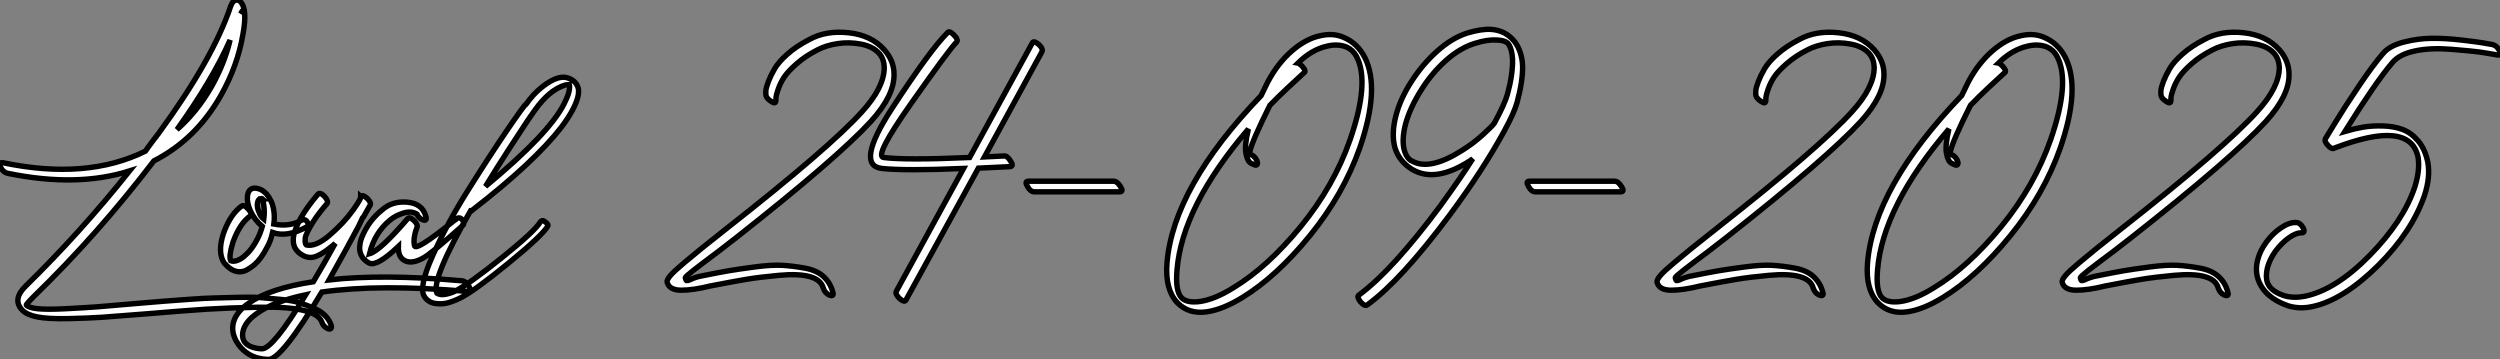
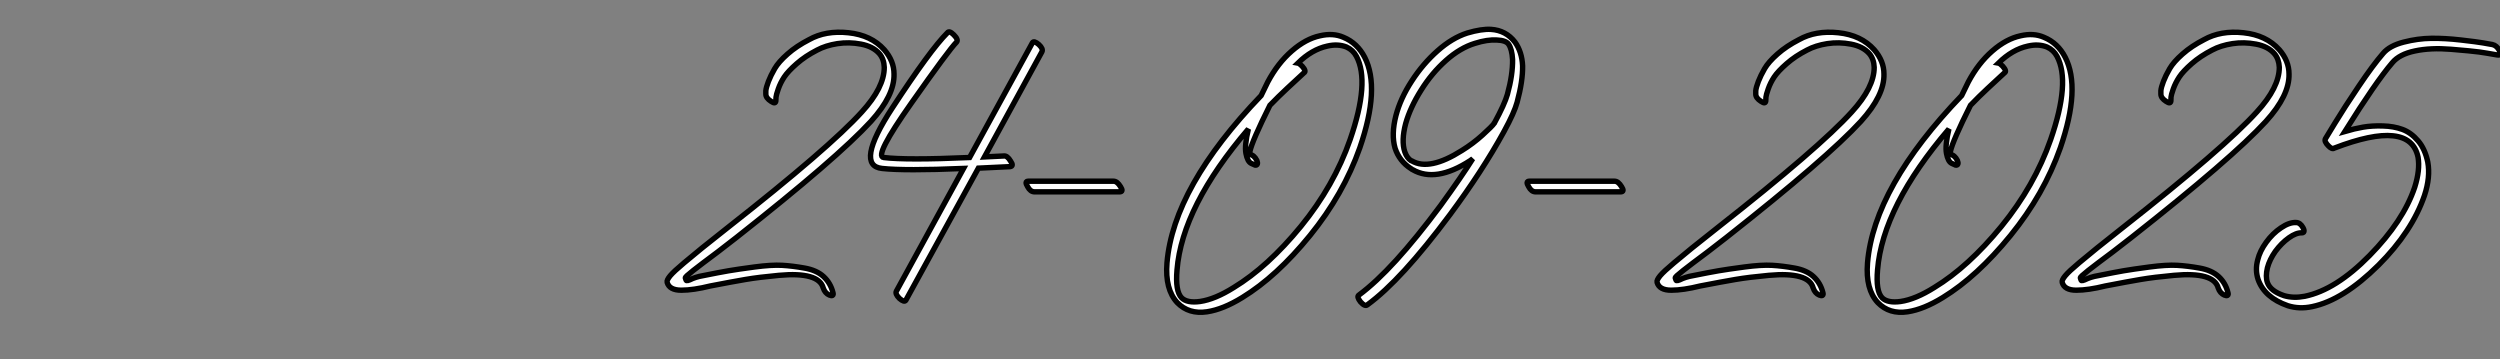
<svg xmlns="http://www.w3.org/2000/svg" viewBox="-2.173 -58.058 461.043 66.288">
  <rect x="-2.173" y="-58.058" width="461.043" height="66.288" fill="#808080" stroke="none" />
-   <path d="M-0.78-26.10L-0.78-26.10Q12.04-23.46 21.73-26.54L21.73-26.54Q12.60-15.12 2.58-5.32L2.58-5.32Q0.06-2.86 1.90-0.90L1.90-0.90Q2.74 0 4.70 0.39Q6.66 0.78 10.42 0.70Q14.17 0.62 16.66 0.45Q19.15 0.28 24.70-0.17L24.70-0.17Q31.92-0.78 35.92-1.04Q39.93-1.29 45.44-1.40Q50.96-1.51 53.82-0.81Q56.67-0.11 57.18 1.34L57.18 1.34Q57.46 2.24 58.35 2.58L58.35 2.58Q58.69 2.69 58.86 2.52Q59.02 2.35 58.91 1.96L58.91 1.96Q58.58 0.95 57.79 0.14Q57.01-0.67 55.69-1.23Q54.38-1.79 53.09-2.21Q51.80-2.63 49.73-2.83Q47.66-3.02 46.06-3.16Q44.46-3.30 41.80-3.22Q39.14-3.14 37.46-3.11Q35.78-3.08 32.76-2.86Q29.74-2.63 28.17-2.52Q26.60-2.41 23.46-2.13L23.46-2.13Q18.37-1.68 15.82-1.48Q13.27-1.29 9.88-1.12Q6.50-0.95 4.82-1.12Q3.14-1.29 2.69-1.79L2.69-1.79Q2.63-1.85 3.00-2.27Q3.36-2.69 4.26-3.58L4.26-3.58Q15.85-14.84 26.21-28.39L26.21-28.39Q33.99-32.37 38.58-40.49L38.58-40.49Q41.66-45.98 42.62-51.69L42.62-51.69Q43.51-56.39 42.17-57.74L42.17-57.74Q41.61-58.35 40.88-57.79L40.88-57.79Q40.66-57.62 40.38-56.95L40.38-56.95Q37.13-47.21 27.05-33.43L27.05-33.43Q26.88-33.21 25.98-32.03Q25.09-30.86 24.64-30.18L24.64-30.18Q13.78-24.81-1.68-28.06L-1.68-28.06Q-2.02-28.11-2.13-27.86Q-2.24-27.61-2.07-27.22L-2.07-27.22Q-1.57-26.26-0.78-26.10ZM30.46-34.16L30.46-34.16Q37.02-43.34 40.26-50.68L40.26-50.68Q39.26-46.42 36.85-42.11L36.85-42.11Q34.16-37.41 30.46-34.16ZM42.22-55.55L42.22-55.55Q42.39-55.94 42.45-56L42.45-56Q42.62-56.11 42.50-55.89L42.50-55.89Q42.45-55.83 42.22-55.55ZM42.39-20.05L42.39-20.05Q42.28-19.99 42.11-19.85Q41.94-19.71 41.89-19.66L41.89-19.66Q40.04-17.98 38.98-14.84L38.98-14.84Q37.91-11.42 39.20-9.52L39.20-9.52L39.54-9.18Q39.98-8.68 40.66-8.29L40.66-8.29Q41.72-7.73 42.84-8.06L42.84-8.06Q43.57-8.29 44.74-9.24L44.74-9.24Q45.98-10.30 47.04-12.38L47.04-12.38Q47.71-13.50 48.10-15.18L48.10-15.18Q50.79-14.22 54.43-16.24L54.43-16.24Q54.94-16.58 54.38-17.30L54.38-17.30Q53.98-17.75 53.37-17.42L53.37-17.42Q51.24-16.18 48.33-16.74L48.33-16.74Q48.50-18.03 48.33-19.15L48.33-19.15Q48.16-20.38 47.71-21.17L47.71-21.17Q47.10-22.46 45.98-23.07L45.98-23.07Q45.25-23.41 44.58-23.35L44.58-23.35Q43.62-23.18 43.46-21.90L43.46-21.90Q43.34-20.61 44.02-19.15L44.02-19.15Q44.74-17.53 46.20-16.30L46.20-16.30Q45.81-14.95 45.30-14L45.30-14Q44.30-12.04 43.12-11.03L43.12-11.03Q42.39-10.30 41.44-9.97L41.44-9.97Q40.77-9.80 40.38-9.97L40.38-9.97Q39.98-10.75 40.77-13.33L40.77-13.33Q41.83-16.35 43.51-17.86L43.51-17.86Q43.62-17.98 43.96-18.20L43.96-18.20Q44.41-18.65 43.62-19.49L43.62-19.49Q42.84-20.38 42.39-20.05ZM46.48-17.64L46.48-17.64Q45.86-18.14 45.64-18.82L45.64-18.82Q45.19-19.77 45.30-20.55L45.30-20.55Q45.42-21.39 45.86-21.39L45.86-21.39Q46.14-21.50 46.26-21.39L46.26-21.39L46.20-21.39Q46.42-20.89 46.48-20.16L46.48-20.16Q46.65-19.04 46.48-17.64ZM46.26-21.39L46.26-21.39ZM83.05-6.27L83.05-6.27Q68.43-7.56 58.52-6.44L58.52-6.44Q60.03-9.13 61.60-11.98Q63.17-14.84 63.98-16.38Q64.79-17.92 64.79-17.98L64.79-17.98L64.85-18.03L66.08-20.22Q66.36-20.66 65.52-21.50L65.52-21.50Q64.68-22.23 64.34-21.84L64.34-21.84L64.34-21.90Q64.62-21.67 62.92-19.29Q61.21-16.91 58.63-14.70Q56.06-12.49 54.32-12.88L54.32-12.88Q54.10-13.05 54.10-13.69Q54.10-14.34 54.21-14.56L54.21-14.56Q55.33-17.30 58.13-20.50L58.13-20.50Q58.46-20.94 57.68-21.84L57.68-21.84Q56.84-22.68 56.45-22.23L56.45-22.23Q53.54-18.82 52.47-16.13L52.47-16.13Q51.86-14.67 51.91-13.72L51.91-13.72Q51.91-11.93 53.65-10.98L53.65-10.98Q54.21-10.64 54.94-10.58L54.94-10.58Q56.50-10.42 59.64-13.16L59.64-13.16Q57.68-9.58 55.61-6.10L55.61-6.10Q47.54-4.87 43.68-2.13L43.68-2.13Q41.55-0.67 40.94 1.18L40.94 1.18Q40.38 2.97 41.38 4.82L41.38 4.82Q43.29 8.12 47.32 8.23L47.32 8.23Q49.78 8.23 57.18-4.20L57.18-4.20Q67.76-5.71 84.11-4.31L84.11-4.31Q84.84-4.31 84.34-5.21L84.34-5.21Q83.83-6.16 83.05-6.27ZM54.21-3.70L54.21-3.70Q48.16 6.27 46.14 6.27L46.14 6.27Q43.68 6.16 42.84 4.87L42.84 4.87Q42.34 3.92 42.73 2.69L42.73 2.69Q43.29 1.06 45.25-0.28L45.25-0.28Q48.16-2.41 54.21-3.70ZM76.33-18.26L76.33-18.26Q75.66-20.55 72.88-20.78Q70.11-21 68.26-19.32L68.26-19.32Q66.02-17.53 64.79-14.84L64.79-14.84Q64.23-13.66 64.18-12.71L64.18-12.71Q64.01-11.42 64.85-10.36L64.85-10.36Q65.52-9.69 65.97-9.52L65.97-9.52Q67.37-8.90 71.29-12.60L71.29-12.60Q71.23-10.58 72.52-9.97Q73.81-9.35 75.77-10.42L75.77-10.42Q77.28-11.20 83.16-16.46L83.16-16.46Q83.61-16.91 82.99-17.64L82.99-17.64Q82.43-18.14 81.87-17.58L81.87-17.58Q81.87-17.58 81.48-17.30L81.48-17.30Q74.42-11.59 74.26-12.77L74.26-12.77Q73.98-14.17 74.70-16.07L74.70-16.07Q74.98-16.52 74.26-17.30L74.26-17.30Q73.42-18.14 73.02-17.75L73.02-17.75Q67.93-11.82 65.97-11.26L65.97-11.26Q66.92-15.18 69.83-17.53L69.83-17.53Q70.78-18.31 72.21-18.76Q73.64-19.21 74.70-18.59L74.70-18.59Q75.10-17.70 75.94-17.47L75.94-17.47Q76.27-17.36 76.38-17.58Q76.50-17.81 76.33-18.26ZM97.44-17.08L97.44-17.08Q96.43-15.40 90.44-10.58Q84.45-5.77 81.87-4.42L81.87-4.42Q81.14-4.03 80.11-3.81Q79.07-3.58 78.40-3.98L78.40-3.98Q77.28-6.44 84.62-19.21L84.62-19.21L84.84-19.21Q84.84-19.21 84.95-19.32L84.95-19.32Q96.32-28.11 101.36-34.61L101.36-34.61Q102.70-36.40 103.43-37.80L103.43-37.80Q104.83-40.43 104.44-41.89L104.44-41.89Q103.99-43.23 102.54-43.68L102.54-43.68Q101.81-43.96 100.74-43.68L100.74-43.68Q99.40-43.29 97.78-42Q96.15-40.71 94.86-38.86L94.86-38.86Q94.58-38.81 91.25-33.91Q87.92-29.01 84.06-22.85Q80.19-16.69 77.59-10.84Q74.98-4.98 76.10-3.36L76.10-3.36Q76.78-2.30 78.06-2.10Q79.35-1.90 80.53-2.24Q81.70-2.58 82.88-3.19L82.88-3.19Q85.40-4.48 91.62-9.55Q97.83-14.62 98.84-16.35L98.84-16.35Q99.06-16.69 98.22-17.25L98.22-17.25Q97.78-17.58 97.44-17.08ZM95.14-35.84L96.43-37.69Q99.12-41.50 102.09-42.39L102.09-42.39Q102.65-42.50 102.82-42.50L102.82-42.50Q103.10-41.33 101.86-38.92L101.86-38.92Q99.12-33.43 87.36-23.69L87.36-23.69Q89.38-26.99 91.64-30.49Q93.91-33.99 95.14-35.84L95.14-35.84Z" fill="white" stroke="black" transform="scale(1,1)" />
  <path d="M140.91-39.54L140.91-39.54Q140.91-39.76 140.94-40.15Q140.97-40.54 141.36-41.66Q141.75-42.78 142.45-43.85Q143.15-44.91 144.75-46.31Q146.34-47.71 148.53-48.83L148.53-48.83Q150.10-49.67 152.25-50.01Q154.41-50.34 156.62-49.92Q158.83-49.50 160.01-48.16L160.01-48.16Q160.85-47.15 160.90-45.64L160.90-45.64Q160.90-41.94 156.76-37.41L156.76-37.41Q150.77-30.80 131.95-16.02L131.95-16.02Q128.76-13.50 127.33-12.35Q125.90-11.20 124.00-9.60Q122.10-8.01 121.42-7.20Q120.75-6.38 120.86-5.99L120.86-5.99Q121.26-4.54 123.47-4.54Q125.68-4.54 128.82-5.32L128.82-5.32Q132.85-6.10 135.31-6.52Q137.78-6.94 141.47-7.28Q145.17-7.62 147.21-7.03Q149.26-6.44 149.65-4.93L149.65-4.93Q149.98-3.98 150.77-3.64L150.77-3.64Q151.16-3.47 151.36-3.58Q151.55-3.70 151.44-4.09L151.44-4.09Q150.99-5.88 149.70-7.06Q148.42-8.23 146.20-8.62Q143.99-9.02 142.06-9.13Q140.13-9.24 136.96-8.82Q133.80-8.40 132.18-8.12Q130.55-7.84 127.47-7.22L127.47-7.22Q126.13-7 125.01-6.44L125.01-6.44Q124.56-6.27 124.45-6.30Q124.34-6.33 124.22-6.78L124.22-6.78Q124.17-6.89 124.50-7.20Q124.84-7.50 125.68-8.18Q126.52-8.85 127.50-9.58Q128.48-10.30 130.22-11.62Q131.95-12.94 133.58-14.22L133.58-14.22Q152.22-28.90 158.44-35.67L158.44-35.67Q162.81-40.49 162.70-44.41L162.70-44.41Q162.70-46.82 160.90-48.89L160.90-48.89Q158.50-51.58 154.30-52.02Q150.10-52.47 147.02-50.74L147.02-50.74Q144.72-49.56 143.07-48.10Q141.42-46.65 140.69-45.39Q139.96-44.13 139.54-43.04Q139.12-41.94 139.06-41.33L139.06-41.33L139.06-40.71Q139.06-39.98 140.02-39.37L140.02-39.37Q140.91-38.75 140.91-39.54ZM172.55-52.02L172.55-52.02Q169.36-48.83 162.39-38.16Q155.42-27.50 160.51-26.99L160.51-26.99Q164.66-26.54 175.52-26.99L175.52-26.99L163.14-4.37Q162.86-3.86 163.70-3.02L163.70-3.02Q164.60-2.24 164.88-2.69L164.88-2.69L178.26-27.05Q183.86-27.33 184.14-27.33L184.14-27.33Q184.82-27.44 184.20-28.34L184.20-28.34Q183.58-29.40 182.91-29.29L182.91-29.29Q181.51-29.23 179.38-29.12L179.38-29.12L189.97-48.50Q190.25-49.06 189.41-49.84L189.41-49.84Q188.51-50.62 188.23-50.18L188.23-50.18L176.64-29.01Q164.99-28.50 160.79-29.01L160.79-29.01Q158.94-29.18 165.89-39.03Q172.83-48.89 174.23-50.29L174.23-50.29Q174.62-50.74 173.73-51.63L173.73-51.63Q172.89-52.47 172.55-52.02ZM188.62-22.68L188.62-22.68L204.30-22.68Q205.09-22.68 204.47-23.63L204.47-23.63Q203.86-24.64 203.18-24.64L203.18-24.64L187.45-24.64Q186.72-24.64 187.34-23.63L187.34-23.63Q187.84-22.68 188.62-22.68ZM237.18-46.42L237.18-46.42Q239.75-48.94 242.61-49.56L242.61-49.56Q244.57-50.01 246.14-49.39L246.14-49.39Q247.37-48.83 247.98-47.66L247.98-47.66Q250.50-42.95 246.81-32.31L246.81-32.31Q243.84-23.80 237.74-16.32Q231.63-8.85 225.36-5.04L225.36-5.04Q221.89-2.86 219.14-2.46L219.14-2.46Q216.74-2.13 215.73-3.14L215.73-3.14Q214.55-4.37 214.89-8.29L214.89-8.29Q215.84-19.99 228.05-34.27L228.05-34.27Q227.32-31.25 227.60-29.76Q227.88-28.28 228.55-27.94L228.55-27.94L229.28-27.61Q229.62-27.55 229.70-27.80Q229.78-28.06 229.62-28.45L229.62-28.45Q229.11-29.46 228.33-29.57L228.33-29.57Q228.33-29.57 228.33-30.13L228.33-30.13Q228.72-32.03 232.02-38.64L232.02-38.64Q233.59-40.26 235.19-41.75Q236.78-43.23 237.51-43.90L237.51-43.90L238.30-44.63Q238.80-44.91 237.96-45.86L237.96-45.86Q237.46-46.37 237.18-46.42ZM213.04-9.58L213.04-9.58Q212.65-4.70 214.94-2.24L214.94-2.24Q217.07-0.06 220.43-0.56L220.43-0.56Q223.40-1.01 226.93-3.19L226.93-3.19Q233.26-7.06 239.42-14.64Q245.58-22.23 248.60-30.80L248.60-30.80Q252.41-41.83 249.50-47.49L249.50-47.49Q248.15-50.12 245.58-51.18L245.58-51.18Q243.67-52.02 241.26-51.46L241.26-51.46Q238.63-50.90 236.06-48.66Q233.48-46.42 231.63-42.95L231.63-42.95Q230.57-40.82 230.40-40.43L230.40-40.43Q214.22-23.58 213.04-9.58ZM273.46-35.45L273.41-35.39L273.41-35.34Q272.96-34.72 271.22-33.15Q269.49-31.58 267.42-30.30L267.42-30.30Q261.42-26.49 258.18-28.39L258.18-28.39L258.01-28.45Q257.28-28.95 256.89-30.07L256.89-30.07Q256.22-32.09 257.06-35.28L257.06-35.28Q257.90-38.25 259.91-41.44L259.91-41.44Q261.87-44.58 264.48-46.90Q267.08-49.22 269.82-50.06L269.82-50.06Q272.12-50.79 273.86-50.68L273.86-50.68Q275.54-50.62 276.04-49.90L276.04-49.90Q276.66-49 276.77-47.10L276.77-47.10Q276.82-44.30 275.82-40.66L275.82-40.66Q275.31-38.86 273.46-35.45L273.46-35.45ZM275.20-33.82L275.20-33.82Q277.10-37.30 277.61-39.20L277.61-39.20Q278.67-43.12 278.62-45.92L278.62-45.92Q278.50-48.50 277.22-50.29L277.22-50.29Q275.54-52.47 272.79-52.64L272.79-52.64Q271.06-52.75 268.42-51.97L268.42-51.97Q265.62-51.07 262.94-48.69Q260.25-46.31 258.18-43.12Q256.10-39.93 255.26-36.74L255.26-36.74Q254.37-33.26 255.10-30.74L255.10-30.74Q255.88-28.34 258.06-26.94L258.06-26.94Q258.12-26.94 258.23-26.82L258.23-26.82Q258.29-26.77 258.34-26.77L258.34-26.77Q262.60-24.30 268.98-28.45L268.98-28.45L269.43-28.78Q267.36-25.48 263.50-20.16L263.50-20.16Q254.65-8.23 248.43-3.64L248.43-3.64Q247.98-3.36 248.71-2.41L248.71-2.41Q249.55-1.46 250.00-1.85L250.00-1.85Q256.22-6.38 265.23-18.48L265.23-18.48Q271.17-26.49 275.14-33.71L275.14-33.71Q275.14-33.77 275.20-33.82ZM281.02-22.68L281.02-22.68L296.70-22.68Q297.49-22.68 296.87-23.63L296.87-23.63Q296.26-24.64 295.58-24.64L295.58-24.64L279.85-24.64Q279.12-24.64 279.74-23.63L279.74-23.63Q280.24-22.68 281.02-22.68ZM323.47-39.54L323.47-39.54Q323.47-39.76 323.50-40.15Q323.53-40.54 323.92-41.66Q324.31-42.78 325.01-43.85Q325.71-44.91 327.31-46.31Q328.90-47.71 331.09-48.83L331.09-48.83Q332.66-49.67 334.81-50.01Q336.97-50.34 339.18-49.92Q341.39-49.50 342.57-48.16L342.57-48.16Q343.41-47.15 343.46-45.64L343.46-45.64Q343.46-41.94 339.32-37.41L339.32-37.41Q333.33-30.80 314.51-16.02L314.51-16.02Q311.32-13.50 309.89-12.35Q308.46-11.20 306.56-9.60Q304.66-8.01 303.98-7.20Q303.31-6.38 303.42-5.99L303.42-5.99Q303.82-4.54 306.03-4.54Q308.24-4.54 311.38-5.32L311.38-5.32Q315.41-6.10 317.87-6.52Q320.34-6.94 324.03-7.28Q327.73-7.62 329.77-7.03Q331.82-6.44 332.21-4.93L332.21-4.93Q332.54-3.98 333.33-3.64L333.33-3.64Q333.72-3.47 333.92-3.58Q334.11-3.70 334.00-4.09L334.00-4.09Q333.55-5.88 332.26-7.06Q330.98-8.23 328.76-8.62Q326.55-9.02 324.62-9.13Q322.69-9.24 319.52-8.82Q316.36-8.40 314.74-8.12Q313.11-7.84 310.03-7.22L310.03-7.22Q308.69-7 307.57-6.44L307.57-6.44Q307.12-6.27 307.01-6.30Q306.90-6.33 306.78-6.78L306.78-6.78Q306.73-6.89 307.06-7.20Q307.40-7.50 308.24-8.18Q309.08-8.85 310.06-9.58Q311.04-10.30 312.78-11.62Q314.51-12.94 316.14-14.22L316.14-14.22Q334.78-28.90 341.00-35.67L341.00-35.67Q345.37-40.49 345.26-44.41L345.26-44.41Q345.26-46.82 343.46-48.89L343.46-48.89Q341.06-51.58 336.86-52.02Q332.66-52.47 329.58-50.74L329.58-50.74Q327.28-49.56 325.63-48.10Q323.98-46.65 323.25-45.39Q322.52-44.13 322.10-43.04Q321.68-41.94 321.62-41.33L321.62-41.33L321.62-40.71Q321.62-39.98 322.58-39.37L322.58-39.37Q323.47-38.75 323.47-39.54ZM366.37-46.42L366.37-46.42Q368.94-48.94 371.80-49.56L371.80-49.56Q373.76-50.01 375.33-49.39L375.33-49.39Q376.56-48.83 377.18-47.66L377.18-47.66Q379.70-42.95 376.00-32.31L376.00-32.31Q373.03-23.80 366.93-16.32Q360.82-8.85 354.55-5.04L354.55-5.04Q351.08-2.86 348.34-2.46L348.34-2.46Q345.93-2.13 344.92-3.14L344.92-3.14Q343.74-4.37 344.08-8.29L344.08-8.29Q345.03-19.99 357.24-34.27L357.24-34.27Q356.51-31.25 356.79-29.76Q357.07-28.28 357.74-27.94L357.74-27.94L358.47-27.61Q358.81-27.55 358.89-27.80Q358.98-28.06 358.81-28.45L358.81-28.45Q358.30-29.46 357.52-29.57L357.52-29.57Q357.52-29.57 357.52-30.13L357.52-30.13Q357.91-32.03 361.22-38.64L361.22-38.64Q362.78-40.26 364.38-41.75Q365.98-43.23 366.70-43.90L366.70-43.90L367.49-44.63Q367.99-44.91 367.15-45.86L367.15-45.86Q366.65-46.37 366.37-46.42ZM342.23-9.58L342.23-9.58Q341.84-4.70 344.14-2.24L344.14-2.24Q346.26-0.06 349.62-0.56L349.62-0.56Q352.59-1.01 356.12-3.19L356.12-3.19Q362.45-7.06 368.61-14.64Q374.77-22.23 377.79-30.80L377.79-30.80Q381.60-41.83 378.69-47.49L378.69-47.49Q377.34-50.12 374.77-51.18L374.77-51.18Q372.86-52.02 370.46-51.46L370.46-51.46Q367.82-50.90 365.25-48.66Q362.67-46.42 360.82-42.95L360.82-42.95Q359.76-40.82 359.59-40.43L359.59-40.43Q343.41-23.58 342.23-9.58ZM398.18-39.54L398.18-39.54Q398.18-39.76 398.20-40.15Q398.23-40.54 398.62-41.66Q399.02-42.78 399.72-43.85Q400.42-44.91 402.01-46.31Q403.61-47.71 405.79-48.83L405.79-48.83Q407.36-49.67 409.52-50.01Q411.67-50.34 413.88-49.92Q416.10-49.50 417.27-48.16L417.27-48.16Q418.11-47.15 418.17-45.64L418.17-45.64Q418.17-41.94 414.02-37.41L414.02-37.41Q408.03-30.80 389.22-16.02L389.22-16.02Q386.02-13.50 384.60-12.35Q383.17-11.20 381.26-9.60Q379.36-8.01 378.69-7.20Q378.02-6.38 378.13-5.99L378.13-5.99Q378.52-4.54 380.73-4.54Q382.94-4.54 386.08-5.32L386.08-5.32Q390.11-6.10 392.58-6.52Q395.04-6.94 398.74-7.28Q402.43-7.62 404.48-7.03Q406.52-6.44 406.91-4.93L406.91-4.93Q407.25-3.98 408.03-3.64L408.03-3.64Q408.42-3.47 408.62-3.58Q408.82-3.70 408.70-4.09L408.70-4.09Q408.26-5.88 406.97-7.06Q405.68-8.23 403.47-8.62Q401.26-9.02 399.32-9.13Q397.39-9.24 394.23-8.82Q391.06-8.40 389.44-8.12Q387.82-7.84 384.74-7.22L384.74-7.22Q383.39-7 382.27-6.44L382.27-6.44Q381.82-6.27 381.71-6.30Q381.60-6.33 381.49-6.78L381.49-6.78Q381.43-6.89 381.77-7.20Q382.10-7.50 382.94-8.18Q383.78-8.85 384.76-9.58Q385.74-10.30 387.48-11.62Q389.22-12.94 390.84-14.22L390.84-14.22Q409.49-28.90 415.70-35.67L415.70-35.67Q420.07-40.49 419.96-44.41L419.96-44.41Q419.96-46.82 418.17-48.89L418.17-48.89Q415.76-51.58 411.56-52.02Q407.36-52.47 404.28-50.74L404.28-50.74Q401.98-49.56 400.33-48.10Q398.68-46.65 397.95-45.39Q397.22-44.13 396.80-43.04Q396.38-41.94 396.33-41.33L396.33-41.33L396.33-40.71Q396.33-39.98 397.28-39.37L397.28-39.37Q398.18-38.75 398.18-39.54ZM457.48-49.84L457.48-49.84Q456.81-49.95 455.72-50.15Q454.62-50.34 451.66-50.68Q448.69-51.02 446.20-50.99Q443.70-50.96 441.10-50.29Q438.50-49.62 437.32-48.22L437.32-48.22Q435.47-46.09 432.81-42.14Q430.15-38.19 428.42-35.34L428.42-35.34L426.68-32.48Q426.40-31.98 427.24-31.14L427.24-31.14Q427.91-30.46 428.30-30.74L428.30-30.74Q442.30-36.12 443.76-29.06L443.76-29.06Q444.15-26.71 443.14-23.52L443.14-23.52Q441.02-17.25 434.80-10.92Q428.58-4.59 422.87-3.42L422.87-3.42Q420.80-3.02 419.06-3.53L419.06-3.53Q416.54-4.37 415.98-5.94L415.98-5.94Q415.59-7.06 415.98-8.68L415.98-8.68Q416.38-10.19 417.44-11.70L417.44-11.70Q418.56-13.22 419.93-14.20Q421.30-15.18 422.37-15.12L422.37-15.12Q422.54-15.12 422.65-15.23Q422.76-15.34 422.73-15.57Q422.70-15.79 422.54-16.07L422.54-16.07Q422.03-17.02 421.25-17.02L421.25-17.02Q420.02-17.08 418.48-16.04Q416.94-15.01 415.76-13.38Q414.58-11.76 414.19-10.14L414.19-10.14Q413.69-8.29 414.25-6.55L414.25-6.55Q415.42-3.19 419.74-1.68L419.74-1.68Q421.86-1.01 424.22-1.51L424.22-1.51Q429.93-2.69 436.48-9.18L436.48-9.18Q442.64-15.34 444.94-22.01L444.94-22.01Q446.06-25.37 445.55-28.17L445.55-28.17Q445.05-30.58 443.76-32.09Q442.47-33.60 440.88-34.19Q439.28-34.78 437.26-34.83Q435.25-34.89 433.62-34.61Q432.00-34.33 430.26-33.82L430.26-33.82Q435.98-42.95 439.00-46.48L439.00-46.48Q440.29-48.05 443.17-48.66Q446.06-49.28 449.84-48.97Q453.62-48.66 455.02-48.47Q456.42-48.27 458.26-47.94L458.26-47.94L458.38-47.94Q458.71-47.82 458.82-48.05Q458.94-48.27 458.77-48.72L458.77-48.72Q458.26-49.67 457.48-49.84Z" fill="white" stroke="black" transform="scale(1,1)" />
</svg>